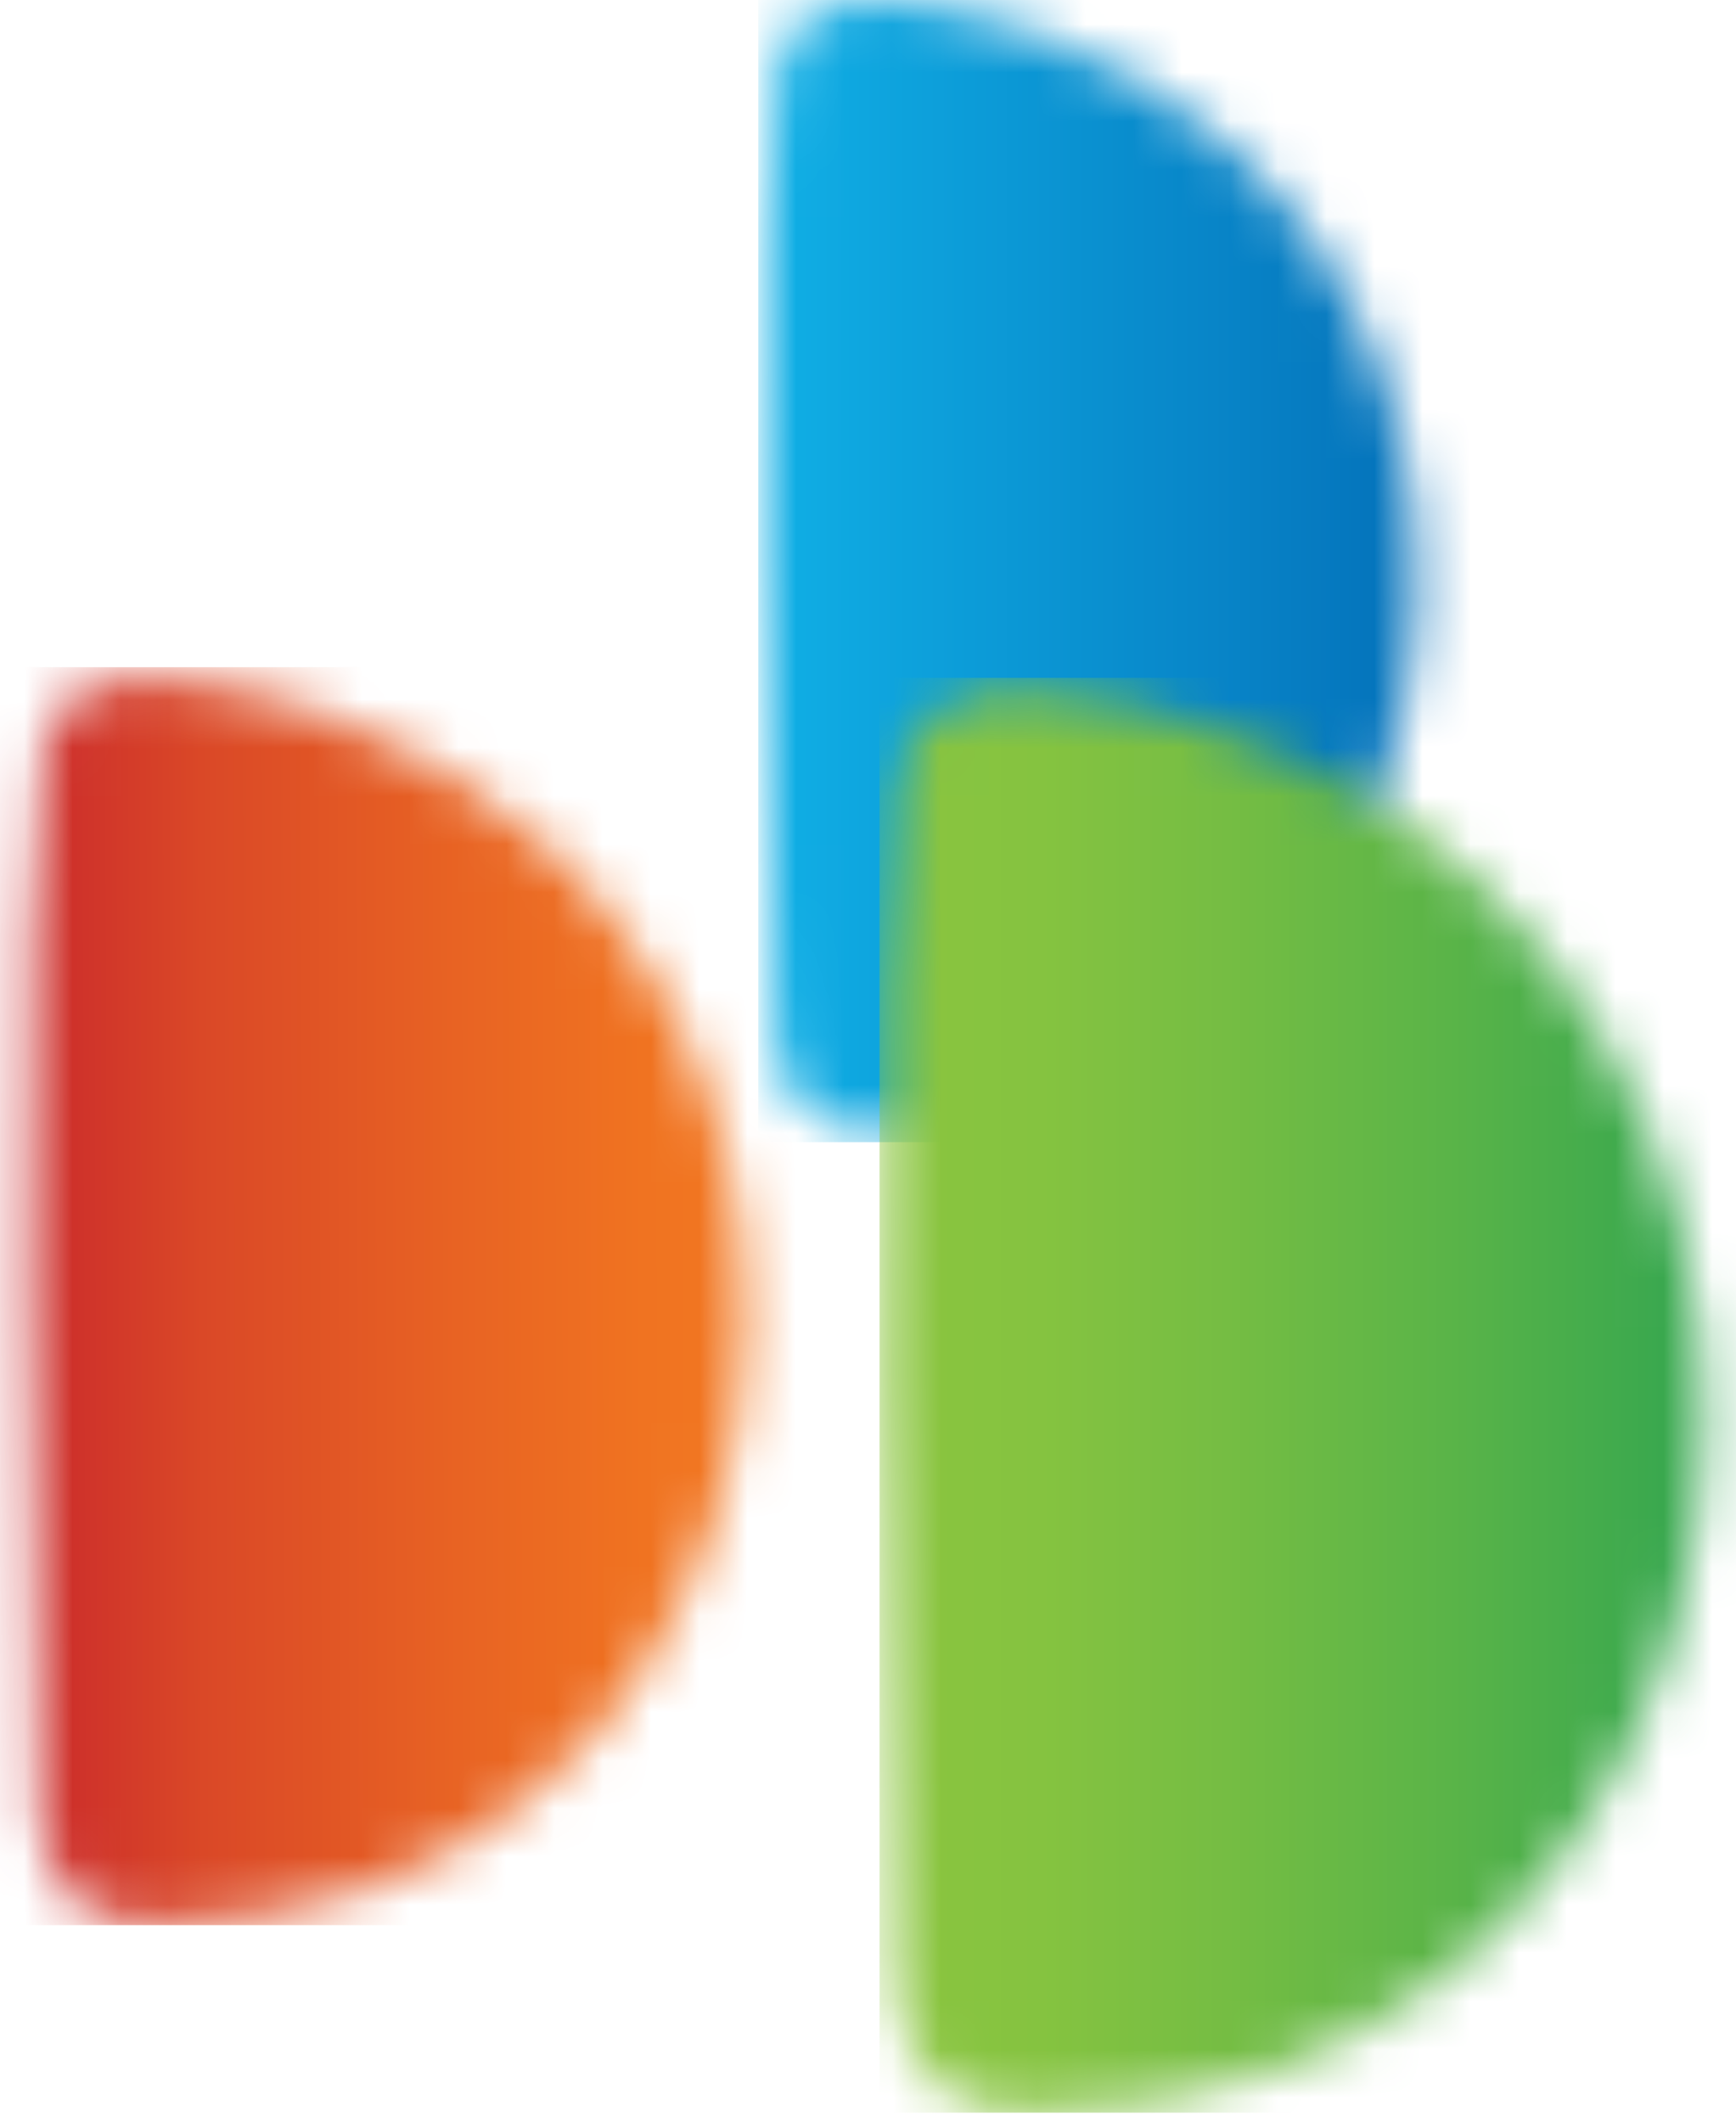
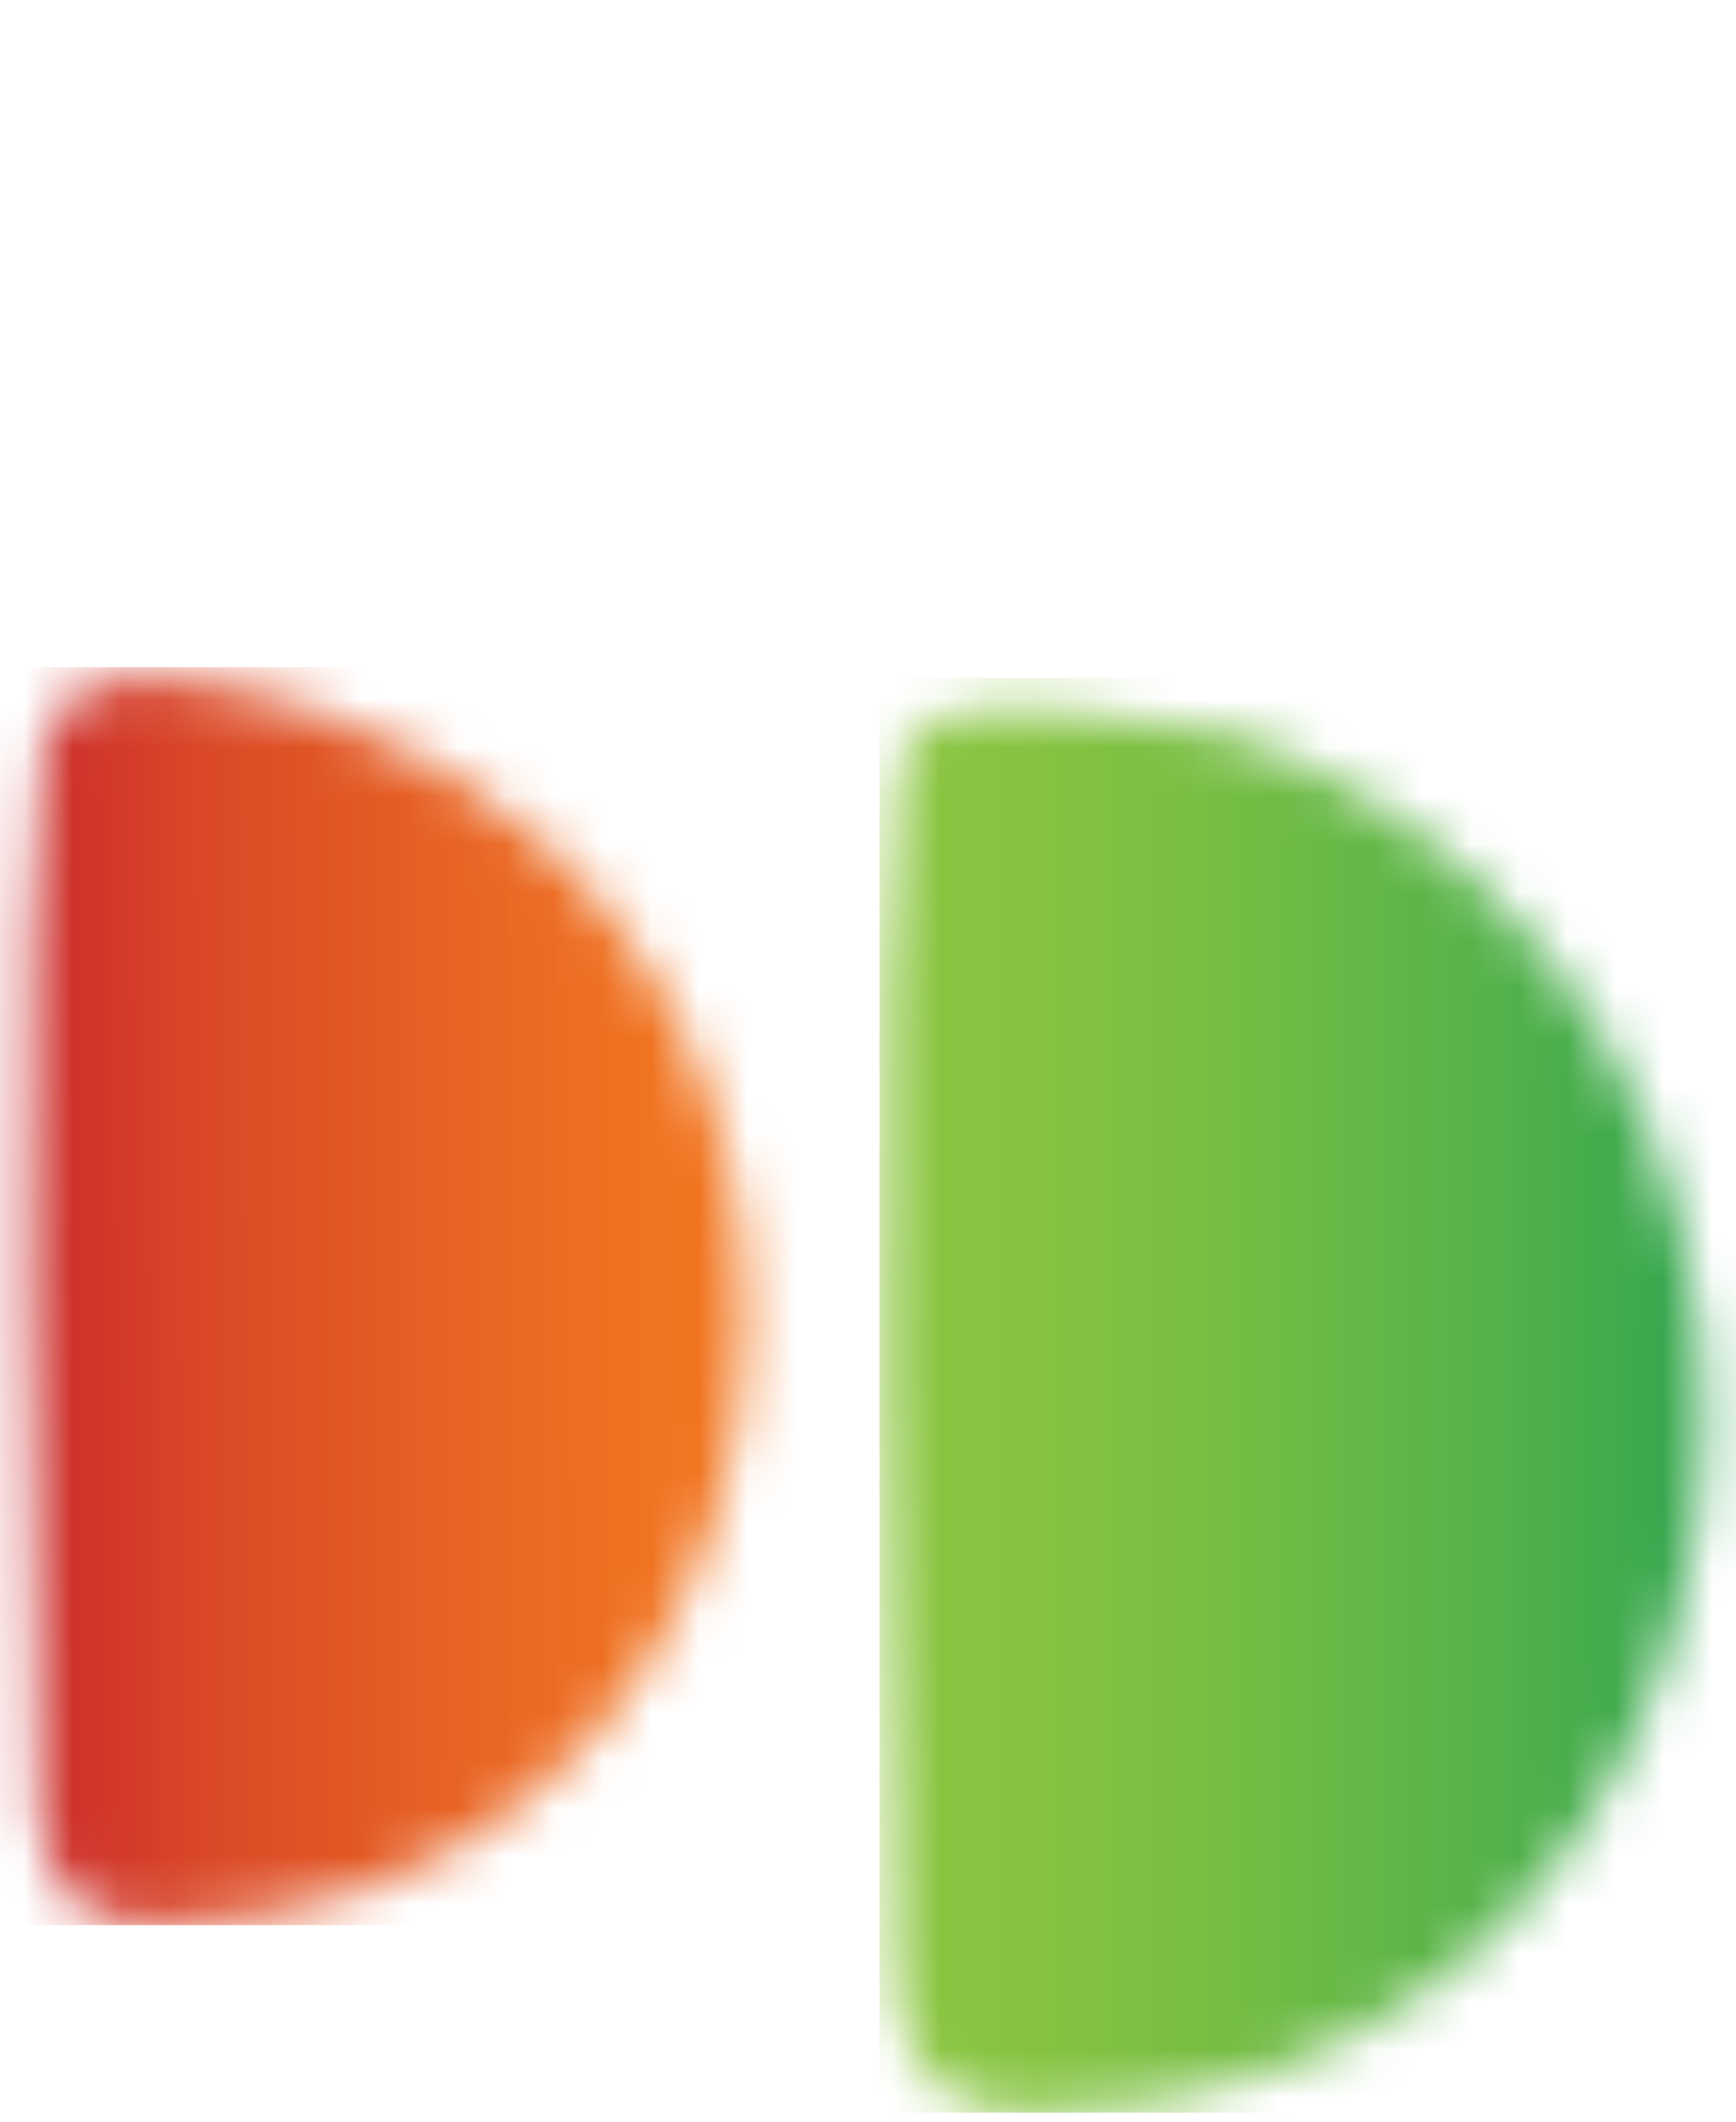
<svg xmlns="http://www.w3.org/2000/svg" width="36" height="44" viewBox="0 0 36 44" fill="none">
  <mask id="mask0_255_3952" style="mask-type:luminance" maskUnits="userSpaceOnUse" x="0" y="14" width="16" height="26">
    <path d="M0.903 15.497C0.45 17.578 0.664 35.478 0.808 37.55C0.921 39.072 1.563 39.959 3.324 39.921C15.771 39.726 19.047 24.638 11.343 17.537C10.034 16.333 8.49 15.414 6.808 14.837C5.645 14.389 4.418 14.123 3.173 14.05C2.066 14.05 1.142 14.402 0.903 15.497Z" fill="white" />
  </mask>
  <g mask="url(#mask0_255_3952)">
    <path d="M0 13.836H18.874V39.924H0V13.836Z" fill="url(#paint0_linear_255_3952)" />
  </g>
  <mask id="mask1_255_3952" style="mask-type:luminance" maskUnits="userSpaceOnUse" x="15" y="-1" width="15" height="25">
-     <path d="M16.124 1.308C15.715 3.195 15.91 19.453 16.055 21.333C16.162 22.717 16.741 23.522 18.355 23.497C29.676 23.308 32.626 9.61 25.655 3.163C24.471 2.079 23.08 1.245 21.567 0.71C20.497 0.301 19.37 0.062 18.227 -0.001C17.227 -0.001 16.378 0.32 16.158 1.307" fill="white" />
-   </mask>
+     </mask>
  <g mask="url(#mask1_255_3952)">
    <path d="M15.725 0H32.864V23.686H15.725V0Z" fill="url(#paint1_linear_255_3952)" />
  </g>
  <mask id="mask2_255_3952" style="mask-type:luminance" maskUnits="userSpaceOnUse" x="18" y="14" width="18" height="30">
-     <path d="M18.67 15.938C18.142 18.309 18.393 38.731 18.576 41.095C18.721 42.837 19.438 43.843 21.469 43.812C35.677 43.612 39.413 26.372 30.639 18.271C29.144 16.904 27.384 15.857 25.469 15.195C24.125 14.677 22.708 14.373 21.269 14.295C20.011 14.295 18.942 14.695 18.669 15.943" fill="white" />
+     <path d="M18.67 15.938C18.142 18.309 18.393 38.731 18.576 41.095C18.721 42.837 19.438 43.843 21.469 43.812C35.677 43.612 39.413 26.372 30.639 18.271C29.144 16.904 27.384 15.857 25.469 15.195C20.011 14.295 18.942 14.695 18.669 15.943" fill="white" />
  </mask>
  <g mask="url(#mask2_255_3952)">
    <path d="M18.239 14.058H39.793V43.813H18.239V14.058Z" fill="url(#paint2_linear_255_3952)" />
  </g>
  <defs>
    <linearGradient id="paint0_linear_255_3952" x1="18.874" y1="25.602" x2="-0" y2="25.656" gradientUnits="userSpaceOnUse">
      <stop stop-color="#F37920" />
      <stop offset="0.121" stop-color="#F37920" />
      <stop offset="0.293" stop-color="#F07321" />
      <stop offset="0.498" stop-color="#E86323" />
      <stop offset="0.778" stop-color="#DA4827" />
      <stop offset="1" stop-color="#C8252C" />
    </linearGradient>
    <linearGradient id="paint1_linear_255_3952" x1="15.725" y1="11.582" x2="32.864" y2="11.582" gradientUnits="userSpaceOnUse">
      <stop stop-color="#10B0E6" />
      <stop offset="0.602" stop-color="#0781C5" />
      <stop offset="1" stop-color="#0060AE" />
    </linearGradient>
    <linearGradient id="paint2_linear_255_3952" x1="18.239" y1="28.936" x2="39.793" y2="28.936" gradientUnits="userSpaceOnUse">
      <stop stop-color="#8BC53F" />
      <stop offset="0.155" stop-color="#85C340" />
      <stop offset="0.335" stop-color="#75BD43" />
      <stop offset="0.548" stop-color="#5AB448" />
      <stop offset="0.791" stop-color="#34A64F" />
      <stop offset="0.971" stop-color="#049558" />
      <stop offset="1" stop-color="#009459" />
    </linearGradient>
  </defs>
</svg>